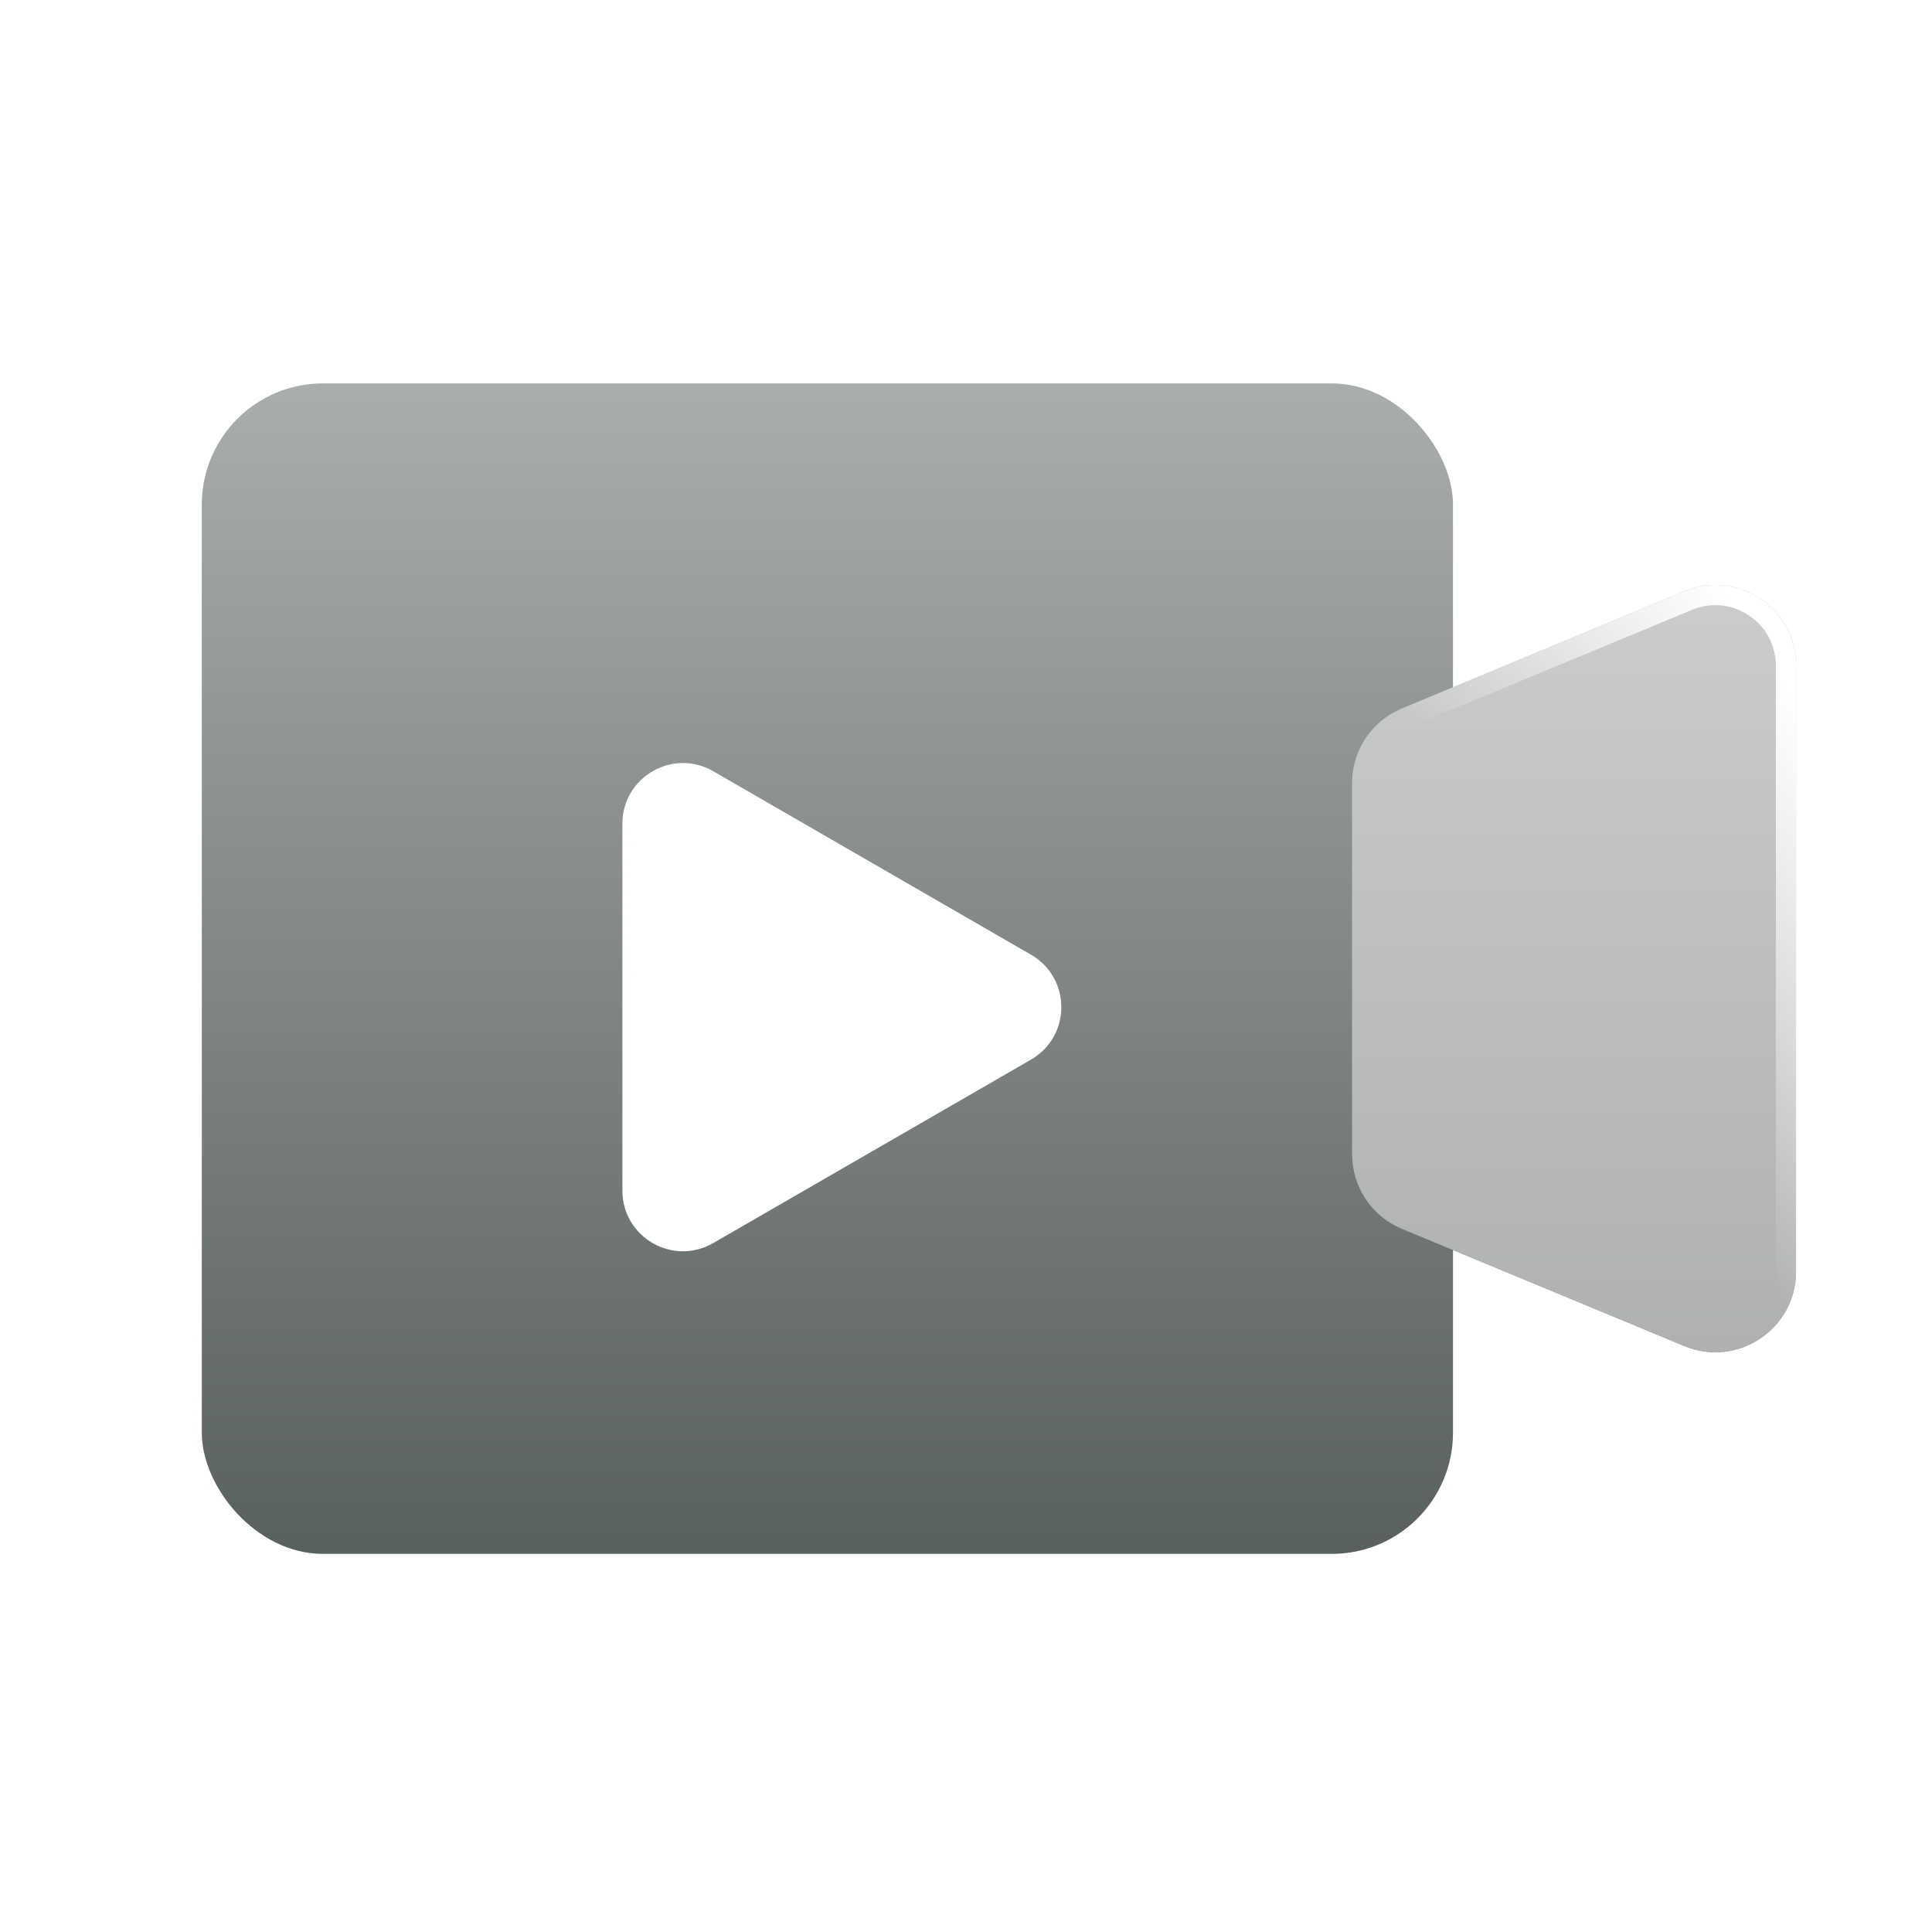
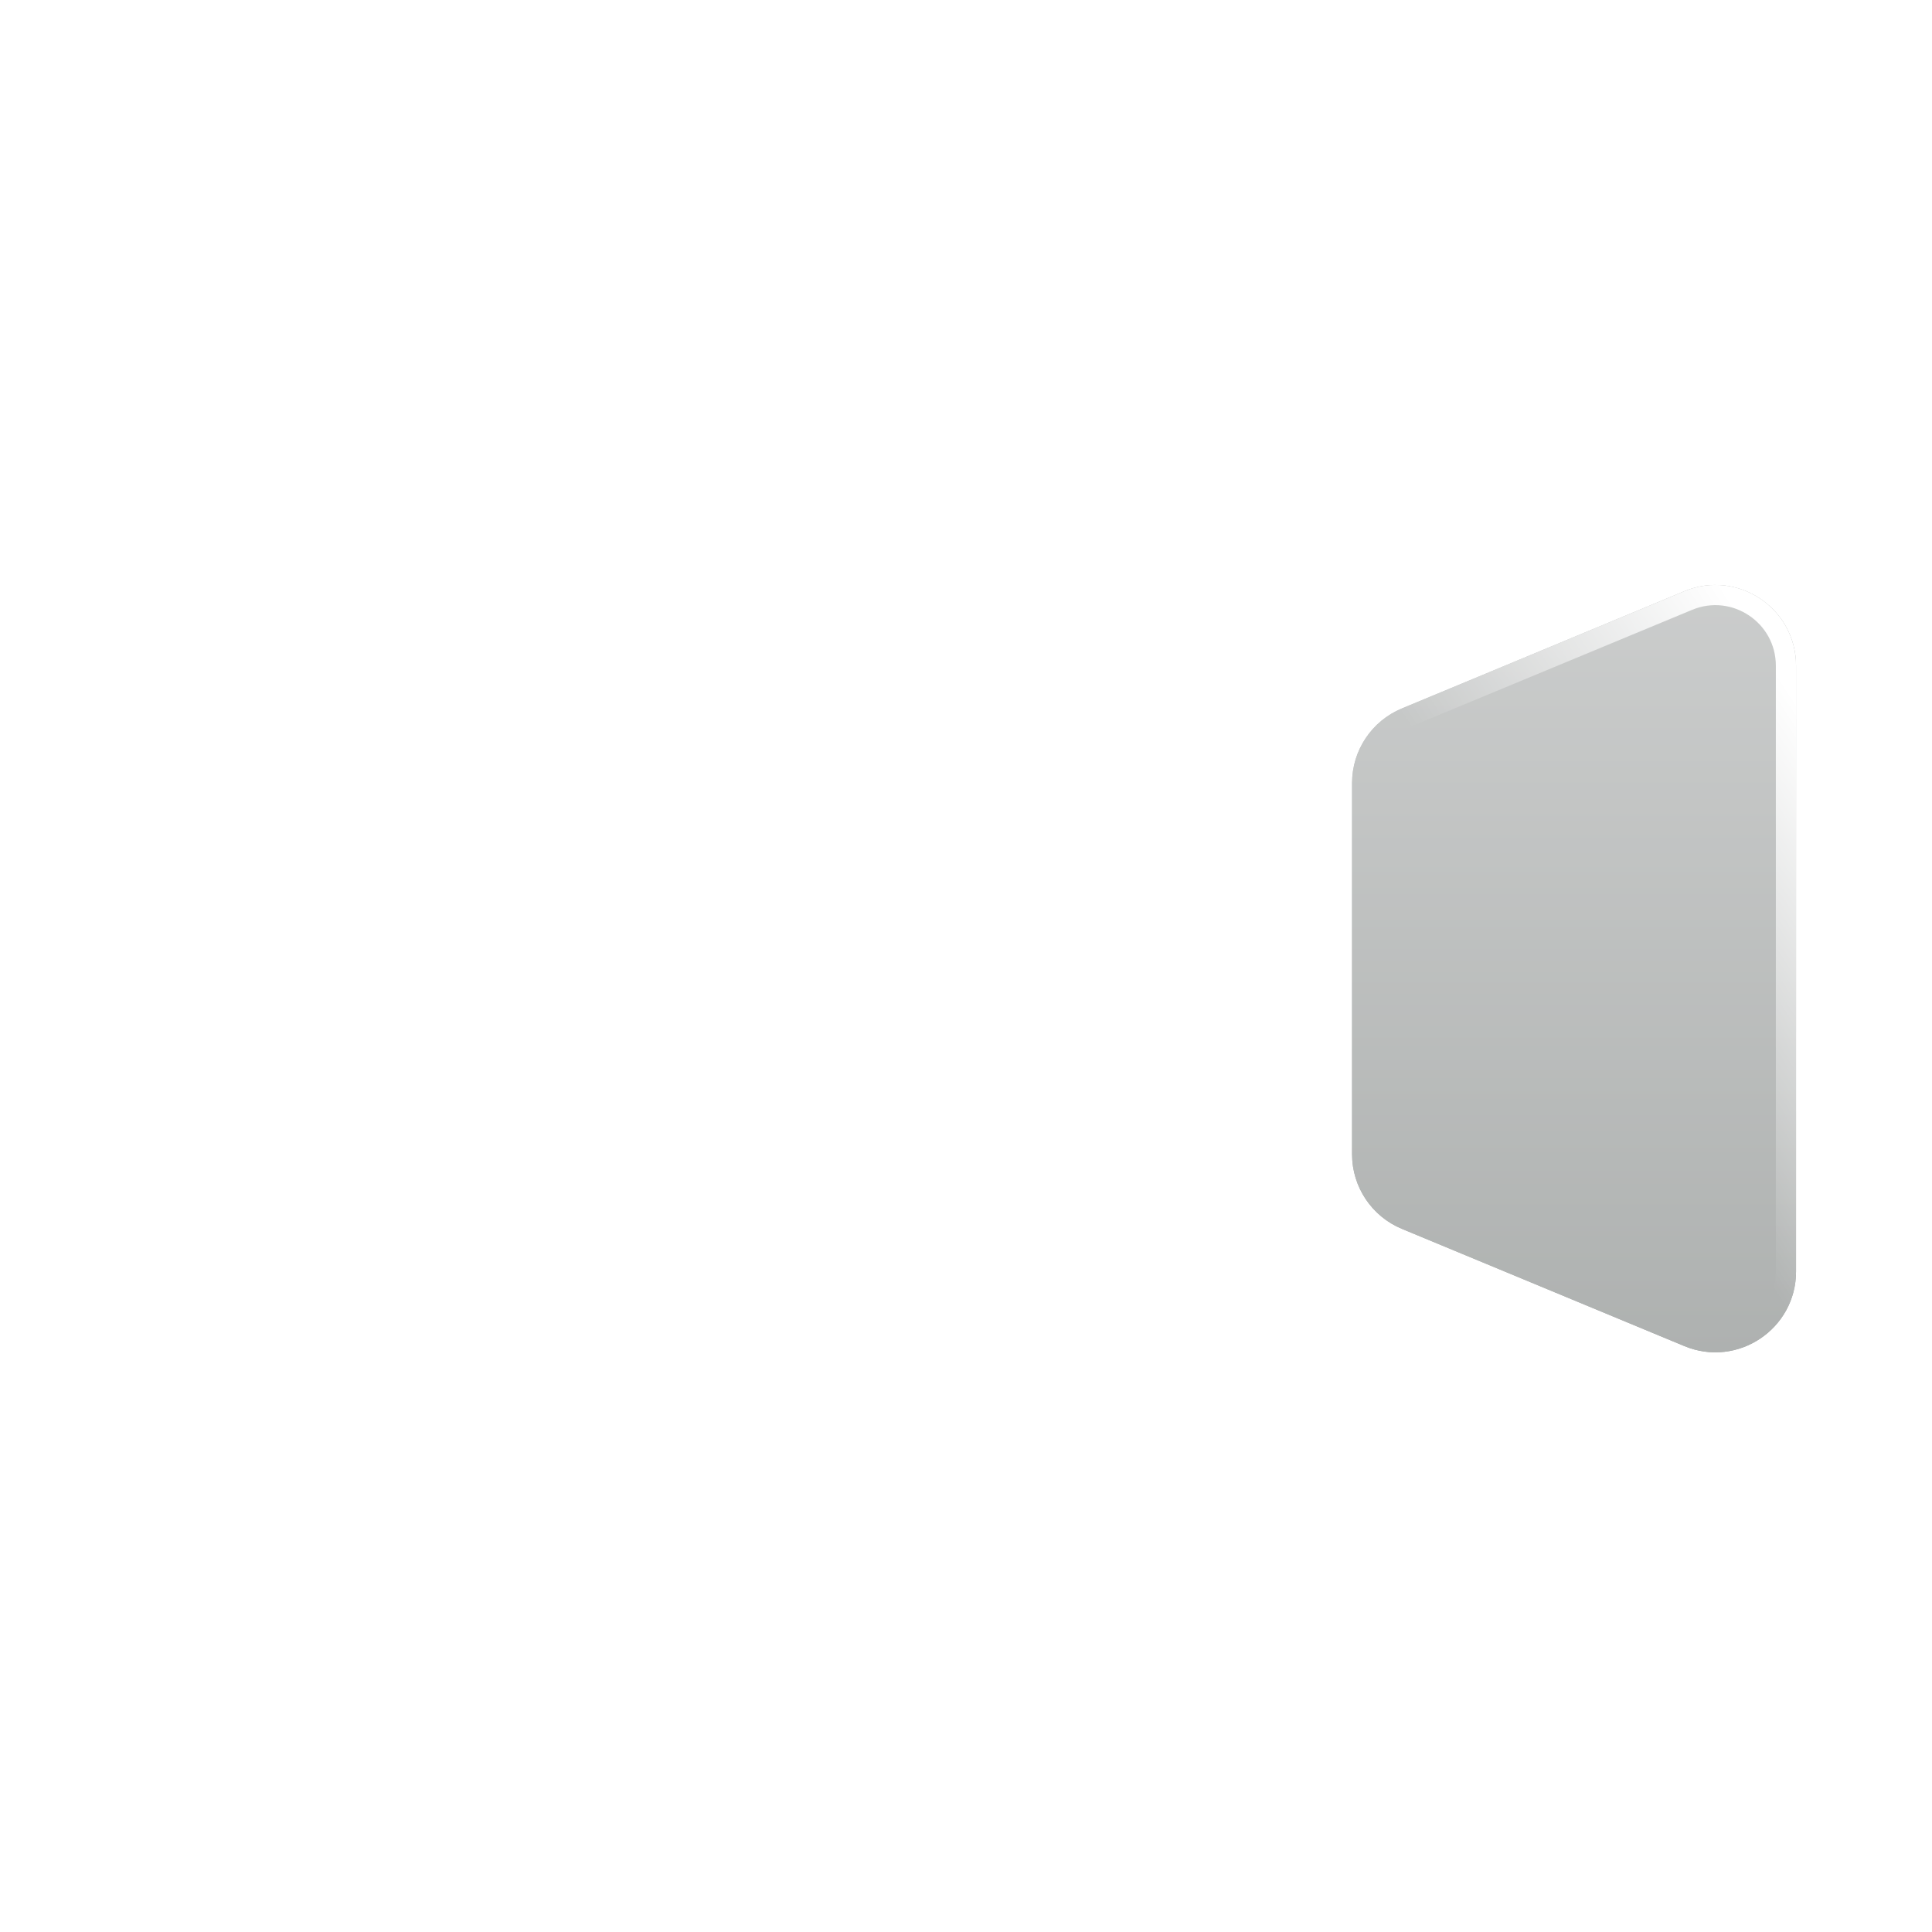
<svg xmlns="http://www.w3.org/2000/svg" width="112" height="112" viewBox="0 0 112 112" fill="none">
-   <rect x="11.699" y="22.227" width="72.532" height="67.852" rx="7.019" fill="url(#paint0_linear_22780_1607)" />
  <g filter="url(#filter0_d_22780_1607)">
-     <path d="M62.588 52.529C64.927 53.88 64.927 57.257 62.588 58.608L44.162 69.246C41.823 70.597 38.898 68.908 38.898 66.207L38.898 44.931C38.898 42.229 41.823 40.541 44.162 41.891L62.588 52.529Z" fill="white" />
-   </g>
+     </g>
  <g filter="url(#filter1_b_22780_1607)">
    <path d="M78.381 45.392C78.381 43.501 79.52 41.795 81.267 41.07L97.645 34.273C100.726 32.994 104.118 35.258 104.118 38.595V73.712C104.118 77.048 100.726 79.313 97.645 78.034L81.267 71.237C79.52 70.512 78.381 68.806 78.381 66.915V45.392Z" fill="url(#paint1_linear_22780_1607)" />
    <path d="M78.381 45.392C78.381 43.501 79.52 41.795 81.267 41.07L97.645 34.273C100.726 32.994 104.118 35.258 104.118 38.595V73.712C104.118 77.048 100.726 79.313 97.645 78.034L81.267 71.237C79.52 70.512 78.381 68.806 78.381 66.915V45.392Z" fill="#E5E5E5" fill-opacity="0.6" />
    <path d="M78.966 45.392C78.966 43.737 79.962 42.245 81.491 41.61L97.869 34.813C100.565 33.694 103.533 35.675 103.533 38.595V73.712C103.533 76.631 100.565 78.613 97.869 77.494L81.491 70.697C79.962 70.062 78.966 68.57 78.966 66.915V45.392Z" stroke="url(#paint2_linear_22780_1607)" stroke-width="1.17" />
  </g>
  <defs>
    <filter id="filter0_d_22780_1607" x="24.814" y="32.965" width="47.98" height="50.841" filterUnits="userSpaceOnUse" color-interpolation-filters="sRGB">
      <feFlood flood-opacity="0" result="BackgroundImageFix" />
      <feColorMatrix in="SourceAlpha" type="matrix" values="0 0 0 0 0 0 0 0 0 0 0 0 0 0 0 0 0 0 127 0" result="hardAlpha" />
      <feOffset dx="-2.817" dy="2.817" />
      <feGaussianBlur stdDeviation="5.634" />
      <feComposite in2="hardAlpha" operator="out" />
      <feColorMatrix type="matrix" values="0 0 0 0 0 0 0 0 0 0 0 0 0 0 0 0 0 0 0.17 0" />
      <feBlend mode="normal" in2="BackgroundImageFix" result="effect1_dropShadow_22780_1607" />
      <feBlend mode="normal" in="SourceGraphic" in2="effect1_dropShadow_22780_1607" result="shape" />
    </filter>
    <filter id="filter1_b_22780_1607" x="68.846" y="24.376" width="44.806" height="63.555" filterUnits="userSpaceOnUse" color-interpolation-filters="sRGB">
      <feFlood flood-opacity="0" result="BackgroundImageFix" />
      <feGaussianBlur in="BackgroundImageFix" stdDeviation="4.767" />
      <feComposite in2="SourceAlpha" operator="in" result="effect1_backgroundBlur_22780_1607" />
      <feBlend mode="normal" in="SourceGraphic" in2="effect1_backgroundBlur_22780_1607" result="shape" />
    </filter>
    <linearGradient id="paint0_linear_22780_1607" x1="47.964" y1="22.227" x2="47.964" y2="94.071" gradientUnits="userSpaceOnUse">
      <stop stop-color="#A9ADAC" />
      <stop offset="1" stop-color="#545C59" />
    </linearGradient>
    <linearGradient id="paint1_linear_22780_1607" x1="109.046" y1="31.586" x2="109.046" y2="83.611" gradientUnits="userSpaceOnUse">
      <stop stop-color="#A9ADAC" />
      <stop offset="1" stop-color="#545C59" />
    </linearGradient>
    <linearGradient id="paint2_linear_22780_1607" x1="101.193" y1="36.053" x2="70.439" y2="55.985" gradientUnits="userSpaceOnUse">
      <stop stop-color="white" />
      <stop offset="0.538" stop-color="white" stop-opacity="0" />
    </linearGradient>
  </defs>
</svg>